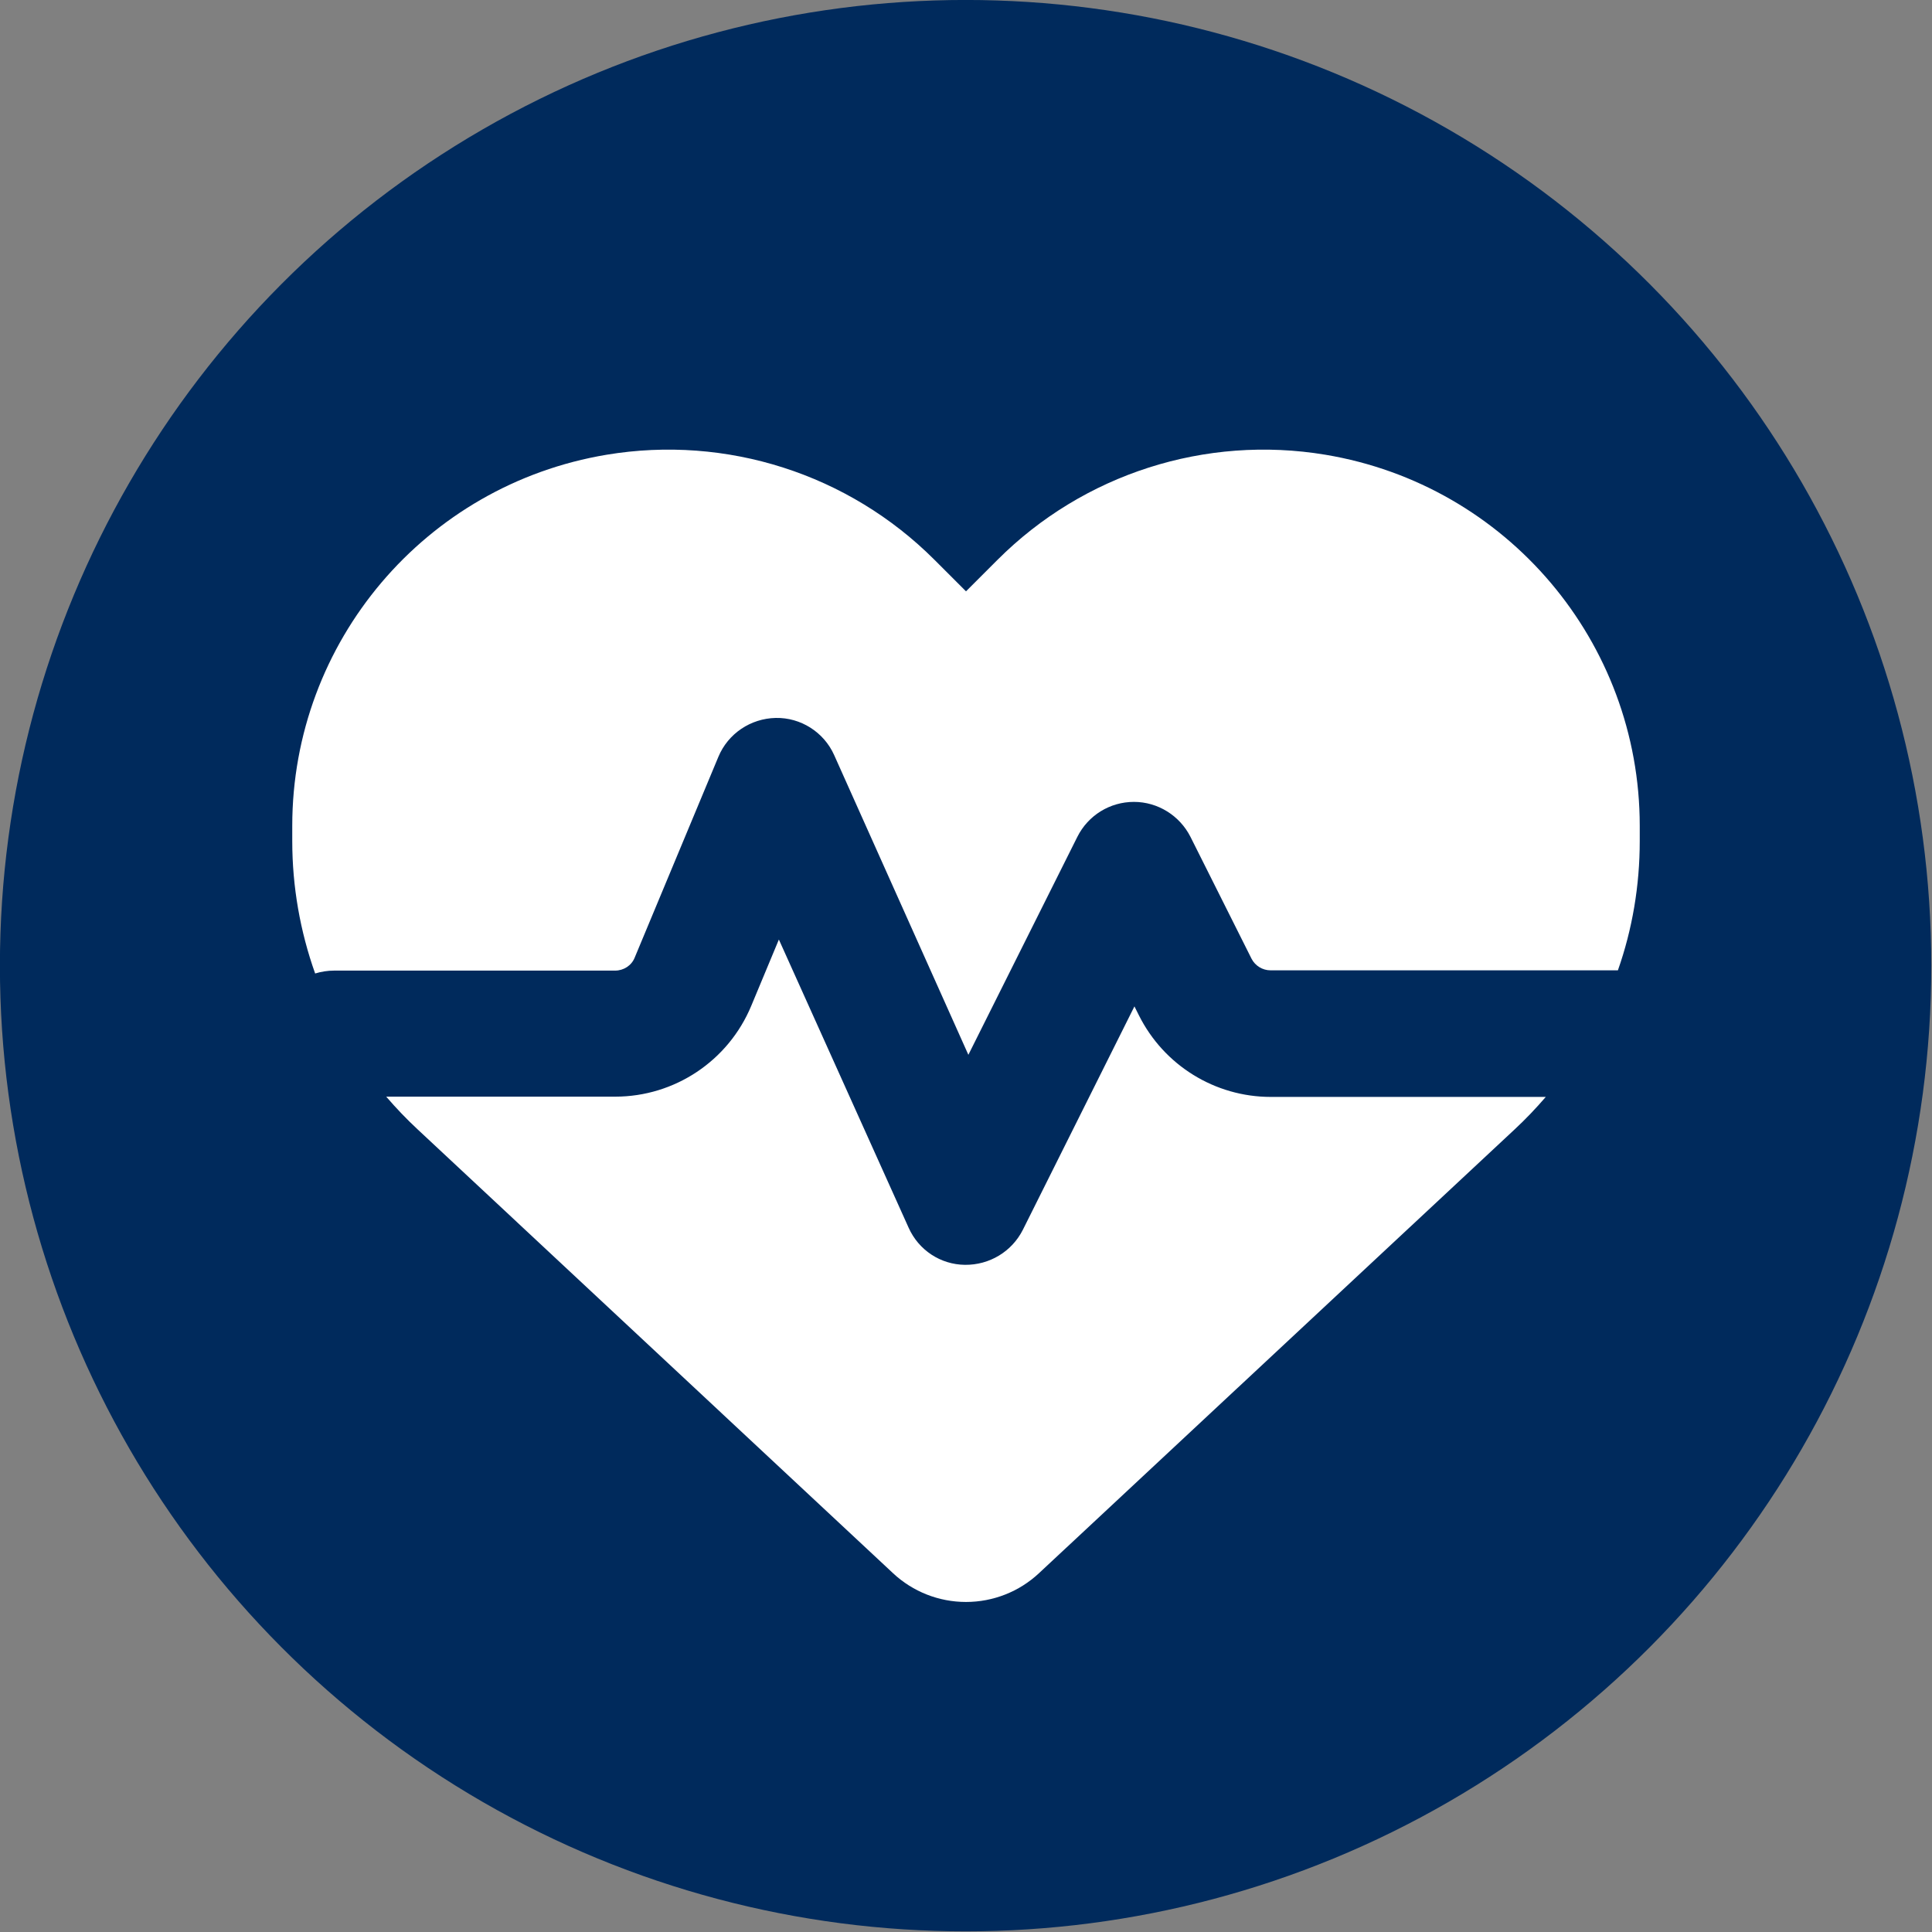
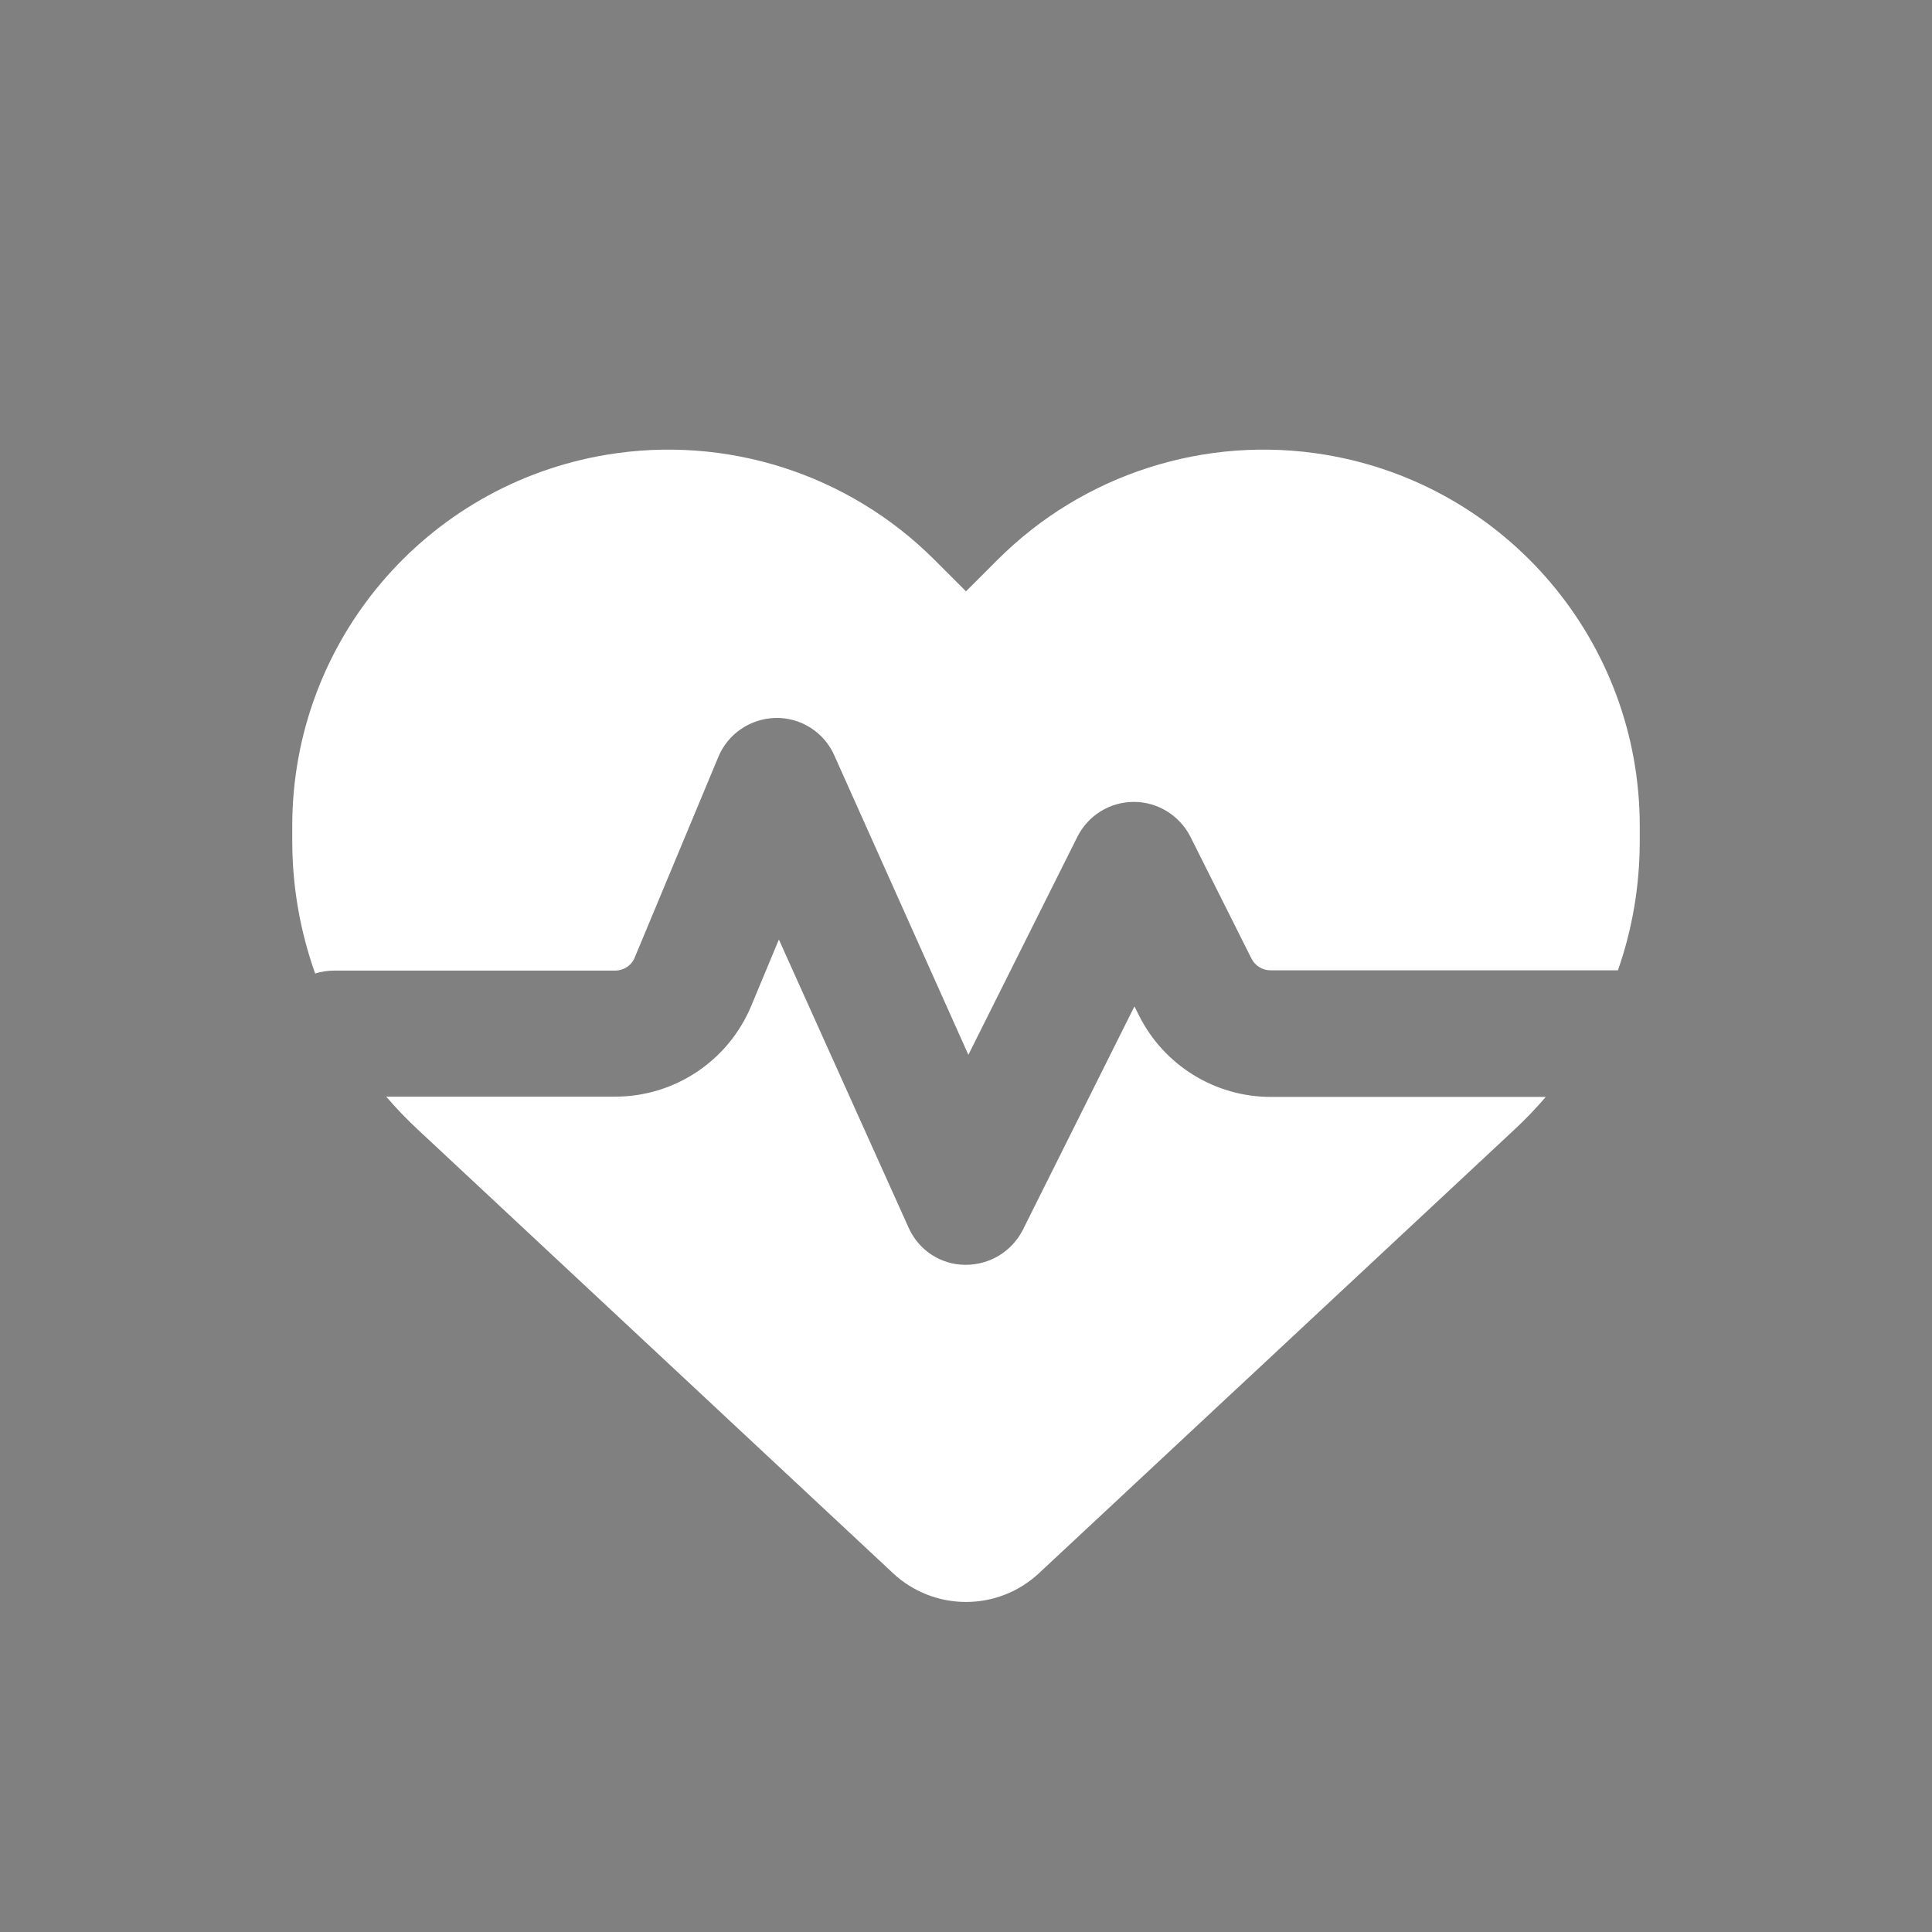
<svg xmlns="http://www.w3.org/2000/svg" width="100%" height="100%" viewBox="0 0 1800 1800" version="1.1" xml:space="preserve" style="fill-rule:evenodd;clip-rule:evenodd;stroke-linejoin:round;stroke-miterlimit:2;">
  <rect x="0" y="0" width="1800" height="1800" fill="#808080" stroke="none" />
  <g transform="matrix(1.21,0,0,1.21,-258.92,-100.38)">
-     <circle cx="957.478" cy="826.495" r="743.563" style="fill:rgb(0,42,92);" />
-   </g>
+     </g>
  <g id="heart-pulse-solid.svg" transform="matrix(2.452,0,0,2.452,900,943.264)">
    <g transform="matrix(1,0,0,1,-256,-256)">
      <path d="M228.3,469.1L47.6,300.4C43.4,296.5 39.4,292.3 35.7,288L122.7,288C145.3,288 165.7,274.4 174.4,253.5L184.9,228.3L234.2,337.8C238,346.3 246.3,351.8 255.6,351.9C264.9,352 273.4,346.9 277.6,338.6L320,253.7L321.7,257.1C331.2,276.1 350.6,288.1 371.8,288.1L476.3,288.1C472.6,292.4 468.6,296.6 464.4,300.5L283.7,469.1C276.2,476.1 266.3,480 256,480C245.7,480 235.8,476.1 228.3,469.1ZM503.7,240L371.7,240C368.7,240 365.9,238.3 364.5,235.6L341.3,189.3C337.2,181.2 328.9,176 319.8,176C310.7,176 302.4,181.1 298.3,189.3L256.9,272.1L205.9,158.2C202,149.5 193.2,143.9 183.7,144.1C174.2,144.3 165.6,150 161.9,158.9L130.1,235.2C128.9,238.2 125.9,240.1 122.7,240.1L16,240.1C13.4,240.1 11,240.5 8.7,241.2C3,225.2 0,208.2 0,190.9L0,185.1C0,115.2 50.5,55.6 119.4,44.1C165,36.5 211.4,51.4 244,84L256,96L268,84C300.6,51.4 347,36.5 392.6,44.1C461.5,55.6 512,115.2 512,185.1L512,190.9C512,207.8 509.2,224.4 503.7,240Z" style="fill:white;fill-rule:nonzero;" />
    </g>
  </g>
</svg>